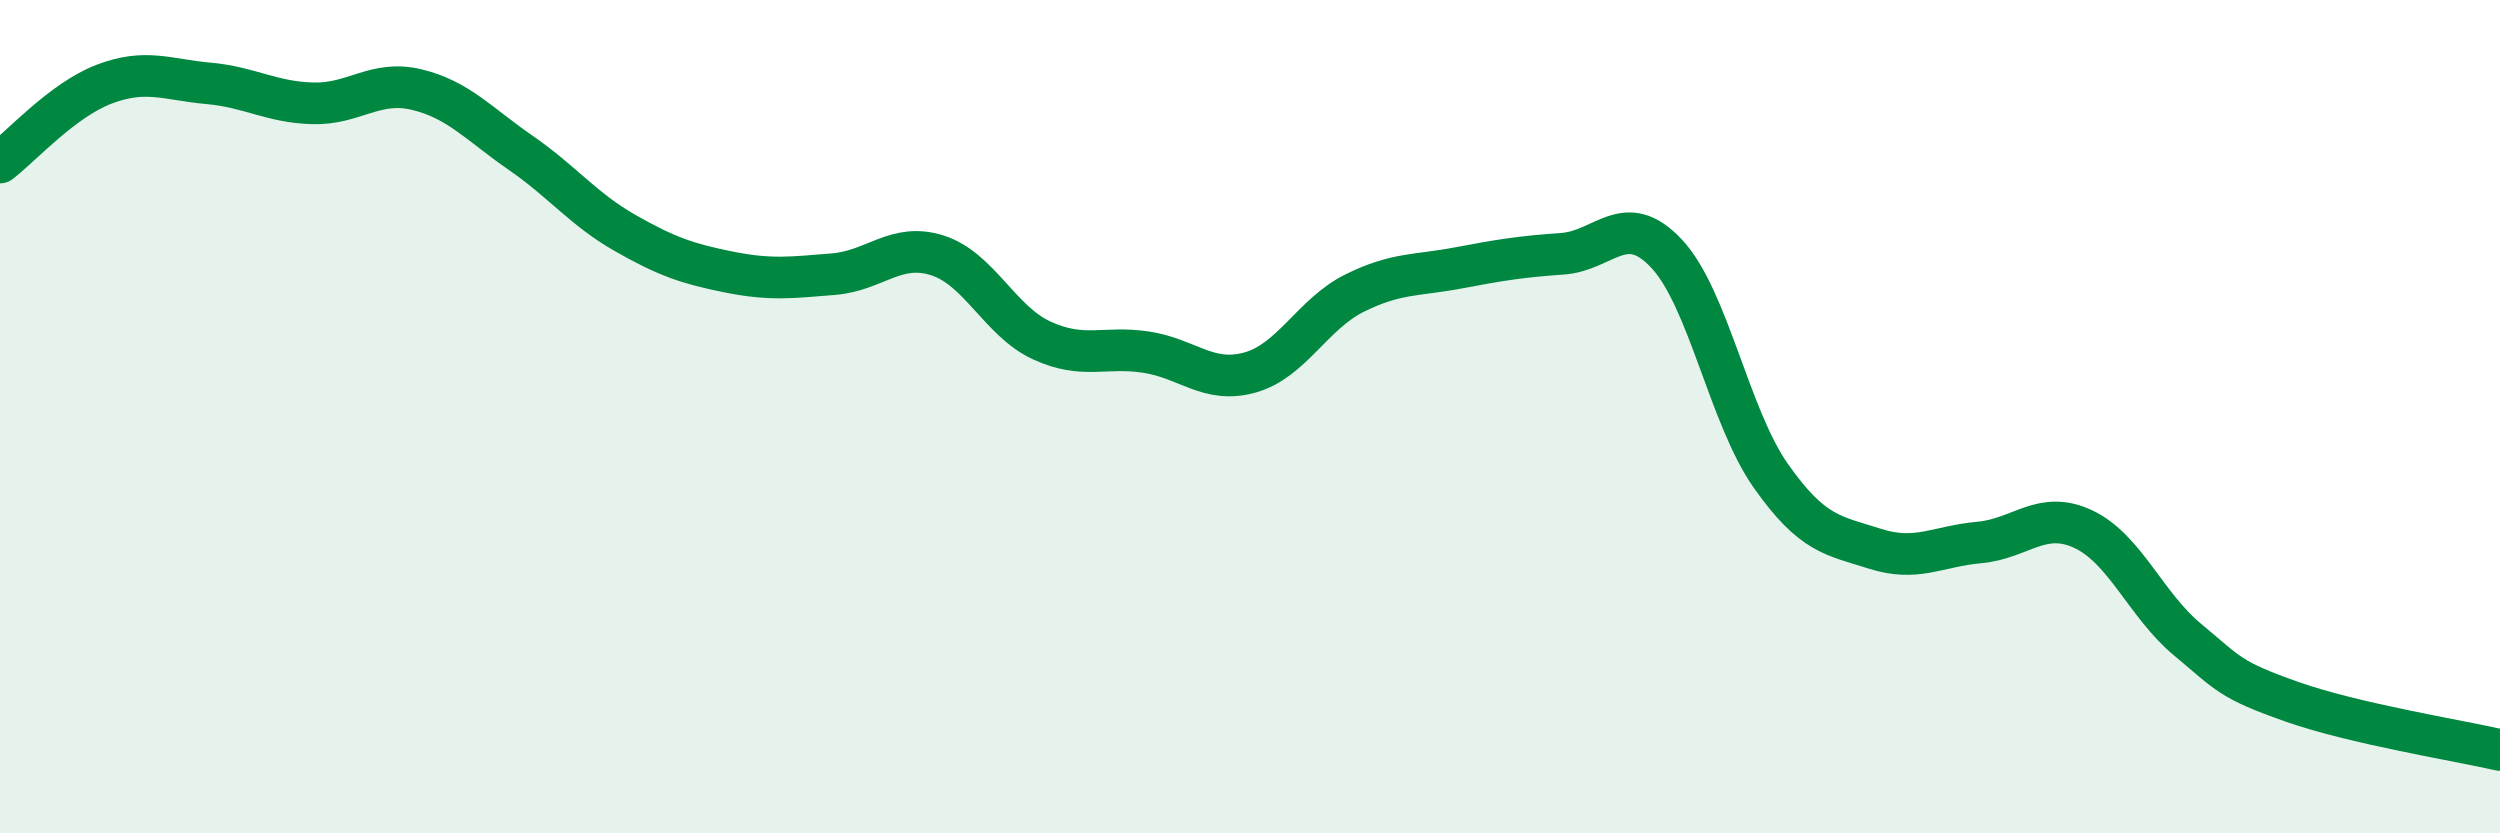
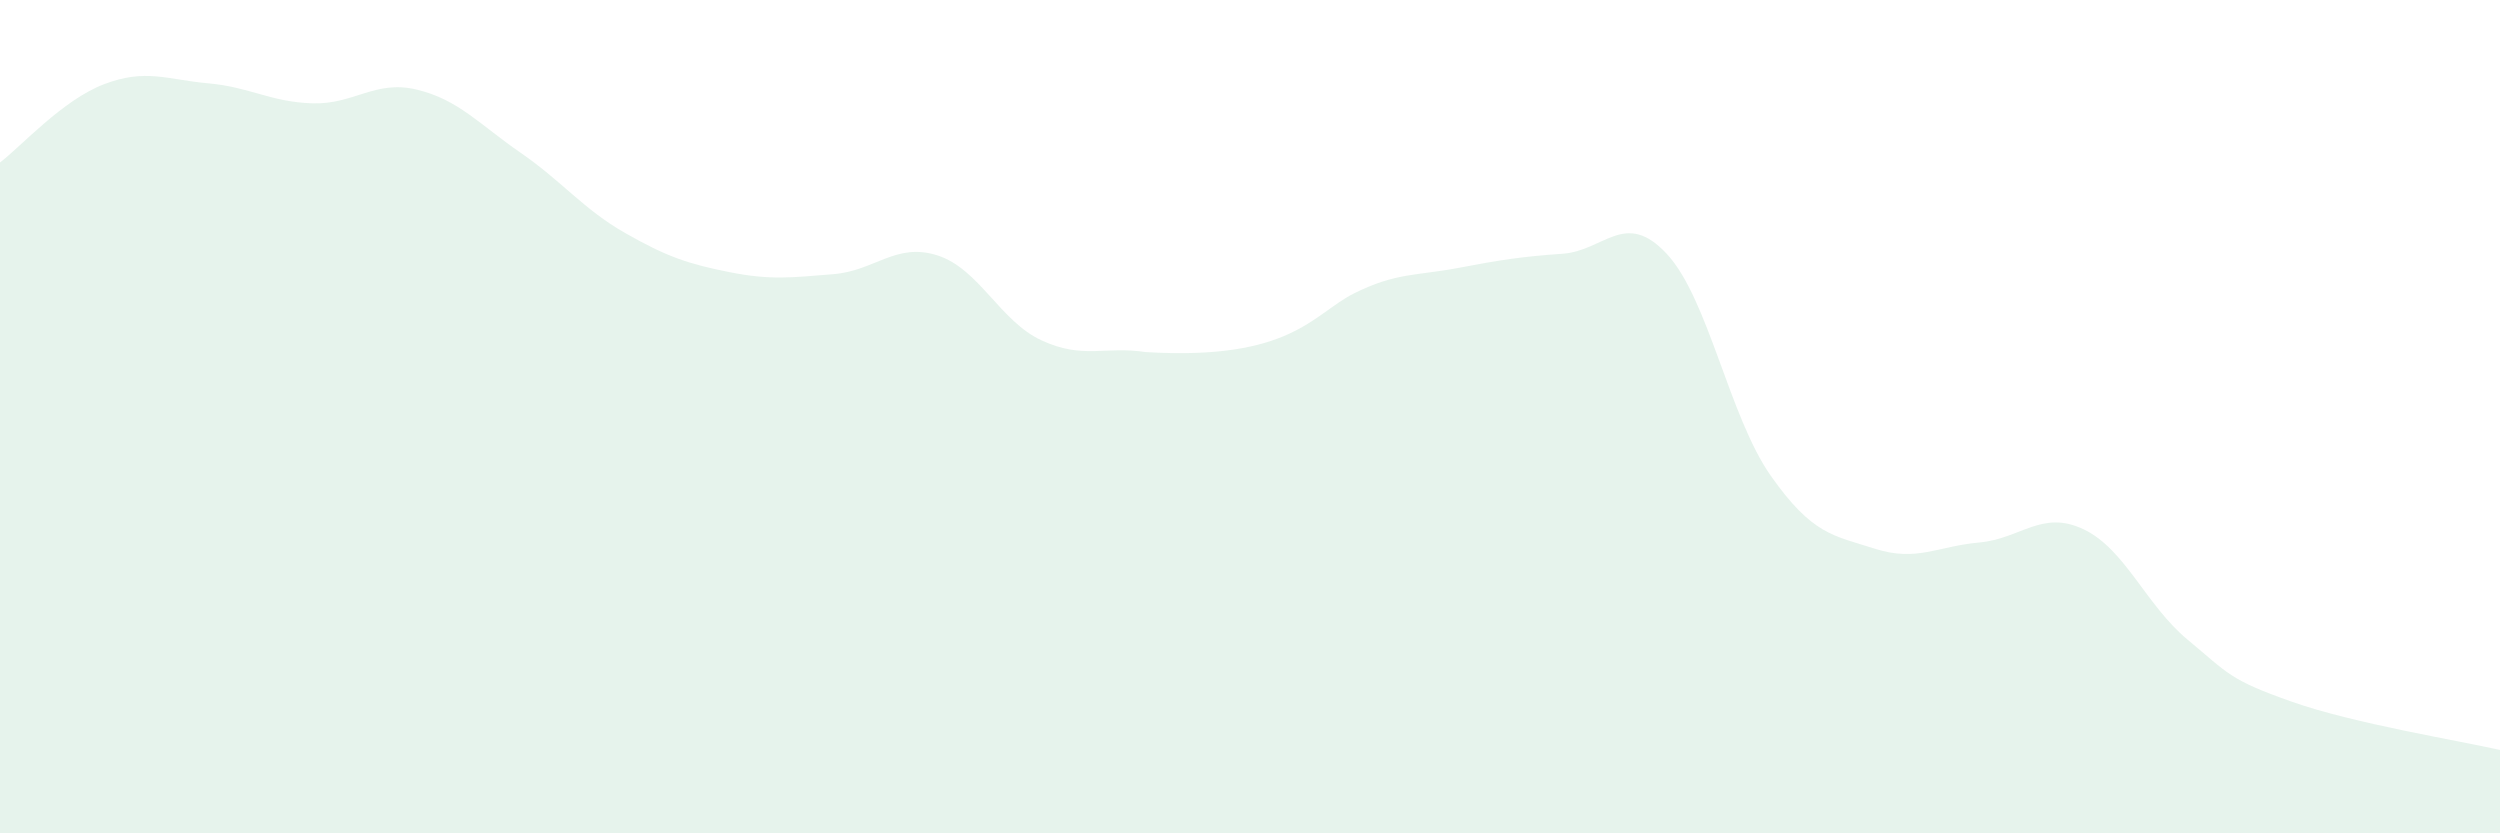
<svg xmlns="http://www.w3.org/2000/svg" width="60" height="20" viewBox="0 0 60 20">
-   <path d="M 0,3.9 C 0.5,3.52 1.5,2.4 2.5,2.02 C 3.5,1.64 4,1.91 5,2 C 6,2.09 6.5,2.45 7.5,2.48 C 8.5,2.51 9,1.91 10,2.15 C 11,2.39 11.5,2.98 12.5,3.67 C 13.5,4.36 14,5.02 15,5.59 C 16,6.16 16.5,6.33 17.5,6.53 C 18.5,6.73 19,6.66 20,6.58 C 21,6.5 21.5,5.81 22.5,6.13 C 23.5,6.45 24,7.71 25,8.17 C 26,8.63 26.5,8.3 27.5,8.45 C 28.5,8.6 29,9.22 30,8.94 C 31,8.66 31.5,7.54 32.5,7.04 C 33.5,6.54 34,6.62 35,6.43 C 36,6.24 36.5,6.16 37.5,6.09 C 38.5,6.02 39,5.02 40,6.09 C 41,7.16 41.5,10 42.5,11.42 C 43.5,12.84 44,12.85 45,13.17 C 46,13.49 46.5,13.11 47.5,13.02 C 48.5,12.93 49,12.23 50,12.7 C 51,13.17 51.5,14.52 52.5,15.35 C 53.5,16.18 53.5,16.31 55,16.84 C 56.5,17.37 59,17.77 60,18L60 20L0 20Z" fill="#008740" opacity="0.1" stroke-linecap="round" stroke-linejoin="round" />
-   <path d="M 0,3.9 C 0.5,3.52 1.5,2.4 2.5,2.02 C 3.5,1.64 4,1.91 5,2 C 6,2.09 6.5,2.45 7.5,2.48 C 8.5,2.51 9,1.91 10,2.15 C 11,2.39 11.5,2.98 12.5,3.67 C 13.5,4.36 14,5.02 15,5.59 C 16,6.16 16.5,6.33 17.5,6.53 C 18.5,6.73 19,6.66 20,6.58 C 21,6.5 21.5,5.81 22.5,6.13 C 23.5,6.45 24,7.71 25,8.17 C 26,8.63 26.5,8.3 27.5,8.45 C 28.5,8.6 29,9.22 30,8.94 C 31,8.66 31.5,7.54 32.5,7.04 C 33.5,6.54 34,6.62 35,6.43 C 36,6.24 36.5,6.16 37.5,6.09 C 38.5,6.02 39,5.02 40,6.09 C 41,7.16 41.5,10 42.5,11.42 C 43.5,12.84 44,12.85 45,13.17 C 46,13.49 46.5,13.11 47.5,13.02 C 48.5,12.93 49,12.23 50,12.7 C 51,13.17 51.5,14.52 52.5,15.35 C 53.5,16.18 53.5,16.31 55,16.84 C 56.5,17.37 59,17.77 60,18" stroke="#008740" stroke-width="1" fill="none" stroke-linecap="round" stroke-linejoin="round" />
+   <path d="M 0,3.9 C 0.5,3.52 1.5,2.4 2.5,2.02 C 3.5,1.64 4,1.91 5,2 C 6,2.09 6.5,2.45 7.5,2.48 C 8.5,2.51 9,1.91 10,2.15 C 11,2.39 11.5,2.98 12.5,3.67 C 13.5,4.36 14,5.02 15,5.59 C 16,6.16 16.5,6.33 17.5,6.53 C 18.5,6.73 19,6.66 20,6.58 C 21,6.5 21.5,5.81 22.5,6.13 C 23.5,6.45 24,7.71 25,8.17 C 26,8.63 26.5,8.3 27.5,8.45 C 31,8.66 31.5,7.54 32.5,7.04 C 33.5,6.54 34,6.62 35,6.43 C 36,6.24 36.5,6.16 37.5,6.09 C 38.5,6.02 39,5.02 40,6.09 C 41,7.16 41.5,10 42.5,11.42 C 43.5,12.84 44,12.85 45,13.17 C 46,13.49 46.5,13.11 47.5,13.02 C 48.5,12.93 49,12.23 50,12.7 C 51,13.17 51.5,14.52 52.5,15.35 C 53.5,16.18 53.5,16.31 55,16.84 C 56.5,17.37 59,17.77 60,18L60 20L0 20Z" fill="#008740" opacity="0.1" stroke-linecap="round" stroke-linejoin="round" />
</svg>